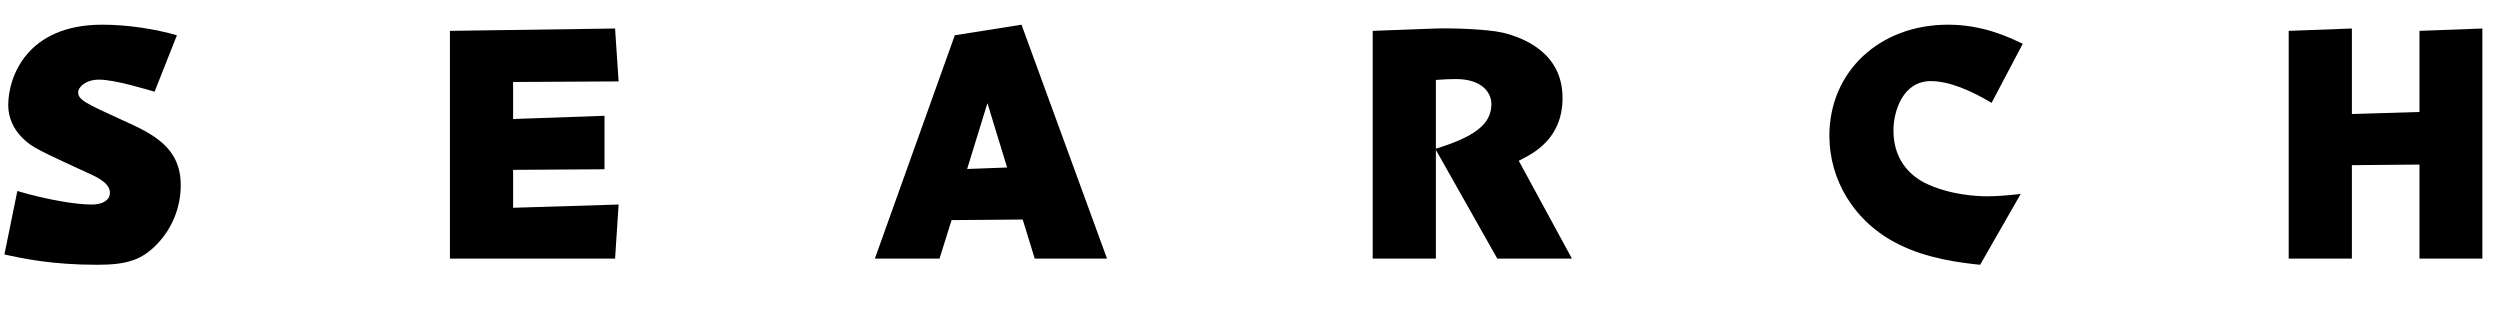
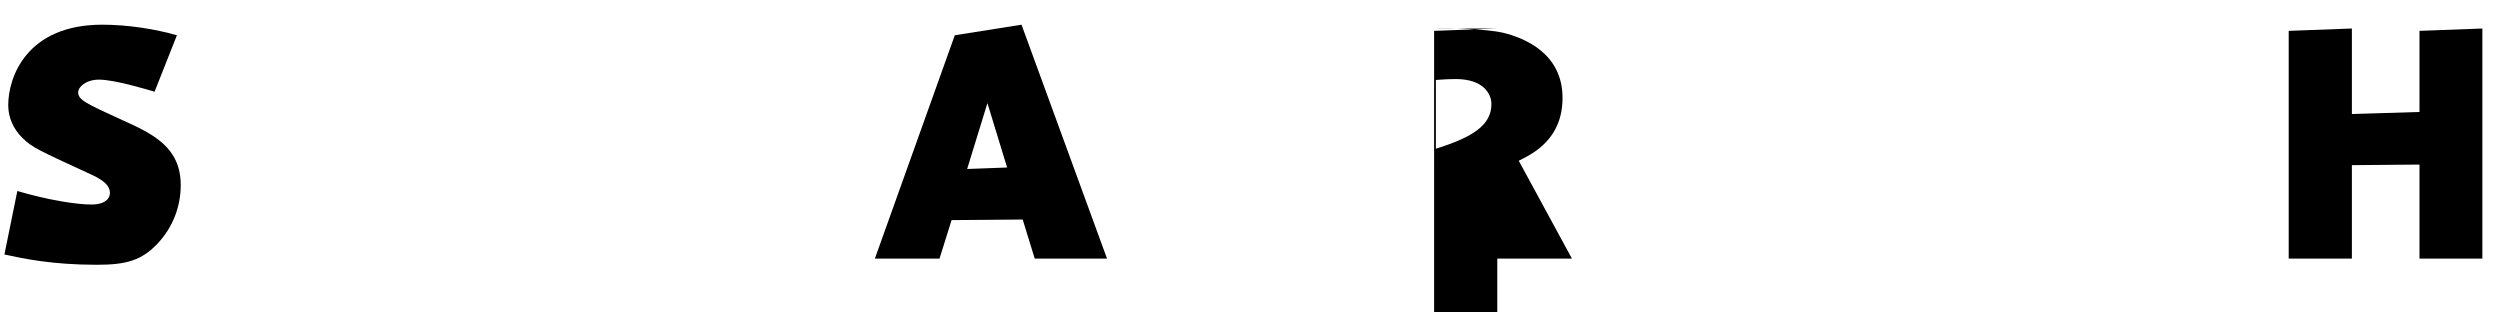
<svg xmlns="http://www.w3.org/2000/svg" id="serch" viewBox="0 0 170.14 21.24">
  <path d="M10.52,6.24c-.5-.14-2.7-.82-3.78-.82-.9,0-1.42.5-1.42.86,0,.52.52.76,3.02,1.9,2.1.94,3.96,1.86,3.96,4.42,0,1.46-.54,2.88-1.58,3.98-1.08,1.14-2.12,1.44-4.12,1.44-3.06,0-5-.42-6.3-.7l.88-4.32c2.04.6,3.98.92,5.06.92.76,0,1.24-.3,1.24-.8,0-.36-.24-.76-1.18-1.2-3.74-1.72-4.1-1.88-4.76-2.52-.64-.62-.98-1.42-.98-2.24C.56,5.24,1.82,1.68,6.96,1.68c1.76,0,3.62.3,5.08.72l-1.52,3.84Z" />
-   <path d="M41.14,7.88v3.64l-6.22.04v2.58l7.18-.22-.24,3.68h-11.24V2.1l11.24-.16.24,3.6-7.18.04v2.52l6.22-.22Z" />
  <path d="M64.76,14.98l-.82,2.62h-4.4l5.44-15.2,4.54-.72,5.82,15.92h-4.92l-.82-2.66-4.84.04ZM68.54,11.4l-1.34-4.38-1.38,4.48,2.72-.1Z" />
-   <path d="M97.72,1.94c1.02-.04,3.48.04,4.54.28,1.58.38,4.08,1.46,4.08,4.44,0,2.82-2.02,3.8-2.98,4.28l3.62,6.66h-5.08l-4.18-7.4v7.4h-4.3V2.1l4.3-.16ZM97.72,10.12c2.58-.8,3.78-1.64,3.78-3.04,0-.72-.58-1.7-2.42-1.7-.4,0-.82.02-1.36.06v4.68Z" />
-   <path d="M135.54,7c-1.38-.82-2.86-1.48-4.14-1.48-1.92,0-2.54,2.08-2.54,3.36,0,2.28,1.48,3.22,2.08,3.54,1.74.88,3.74.94,4.3.94.62,0,1.4-.06,2.28-.16l-2.76,4.82c-1.38-.14-3.6-.42-5.52-1.38-3.08-1.52-4.74-4.42-4.74-7.4,0-4.38,3.42-7.56,8.08-7.56,2.36,0,4.12.84,5.08,1.3l-2.12,4.02Z" />
+   <path d="M97.72,1.94c1.02-.04,3.48.04,4.54.28,1.58.38,4.08,1.46,4.08,4.44,0,2.82-2.02,3.8-2.98,4.28l3.62,6.66h-5.08v7.4h-4.3V2.1l4.3-.16ZM97.72,10.12c2.58-.8,3.78-1.64,3.78-3.04,0-.72-.58-1.7-2.42-1.7-.4,0-.82.02-1.36.06v4.68Z" />
  <path d="M164.66,7.62V2.1l4.28-.16v15.66h-4.28v-6.4l-4.6.04v6.36h-4.3V2.1l4.3-.16v5.82l4.6-.14Z" />
</svg>